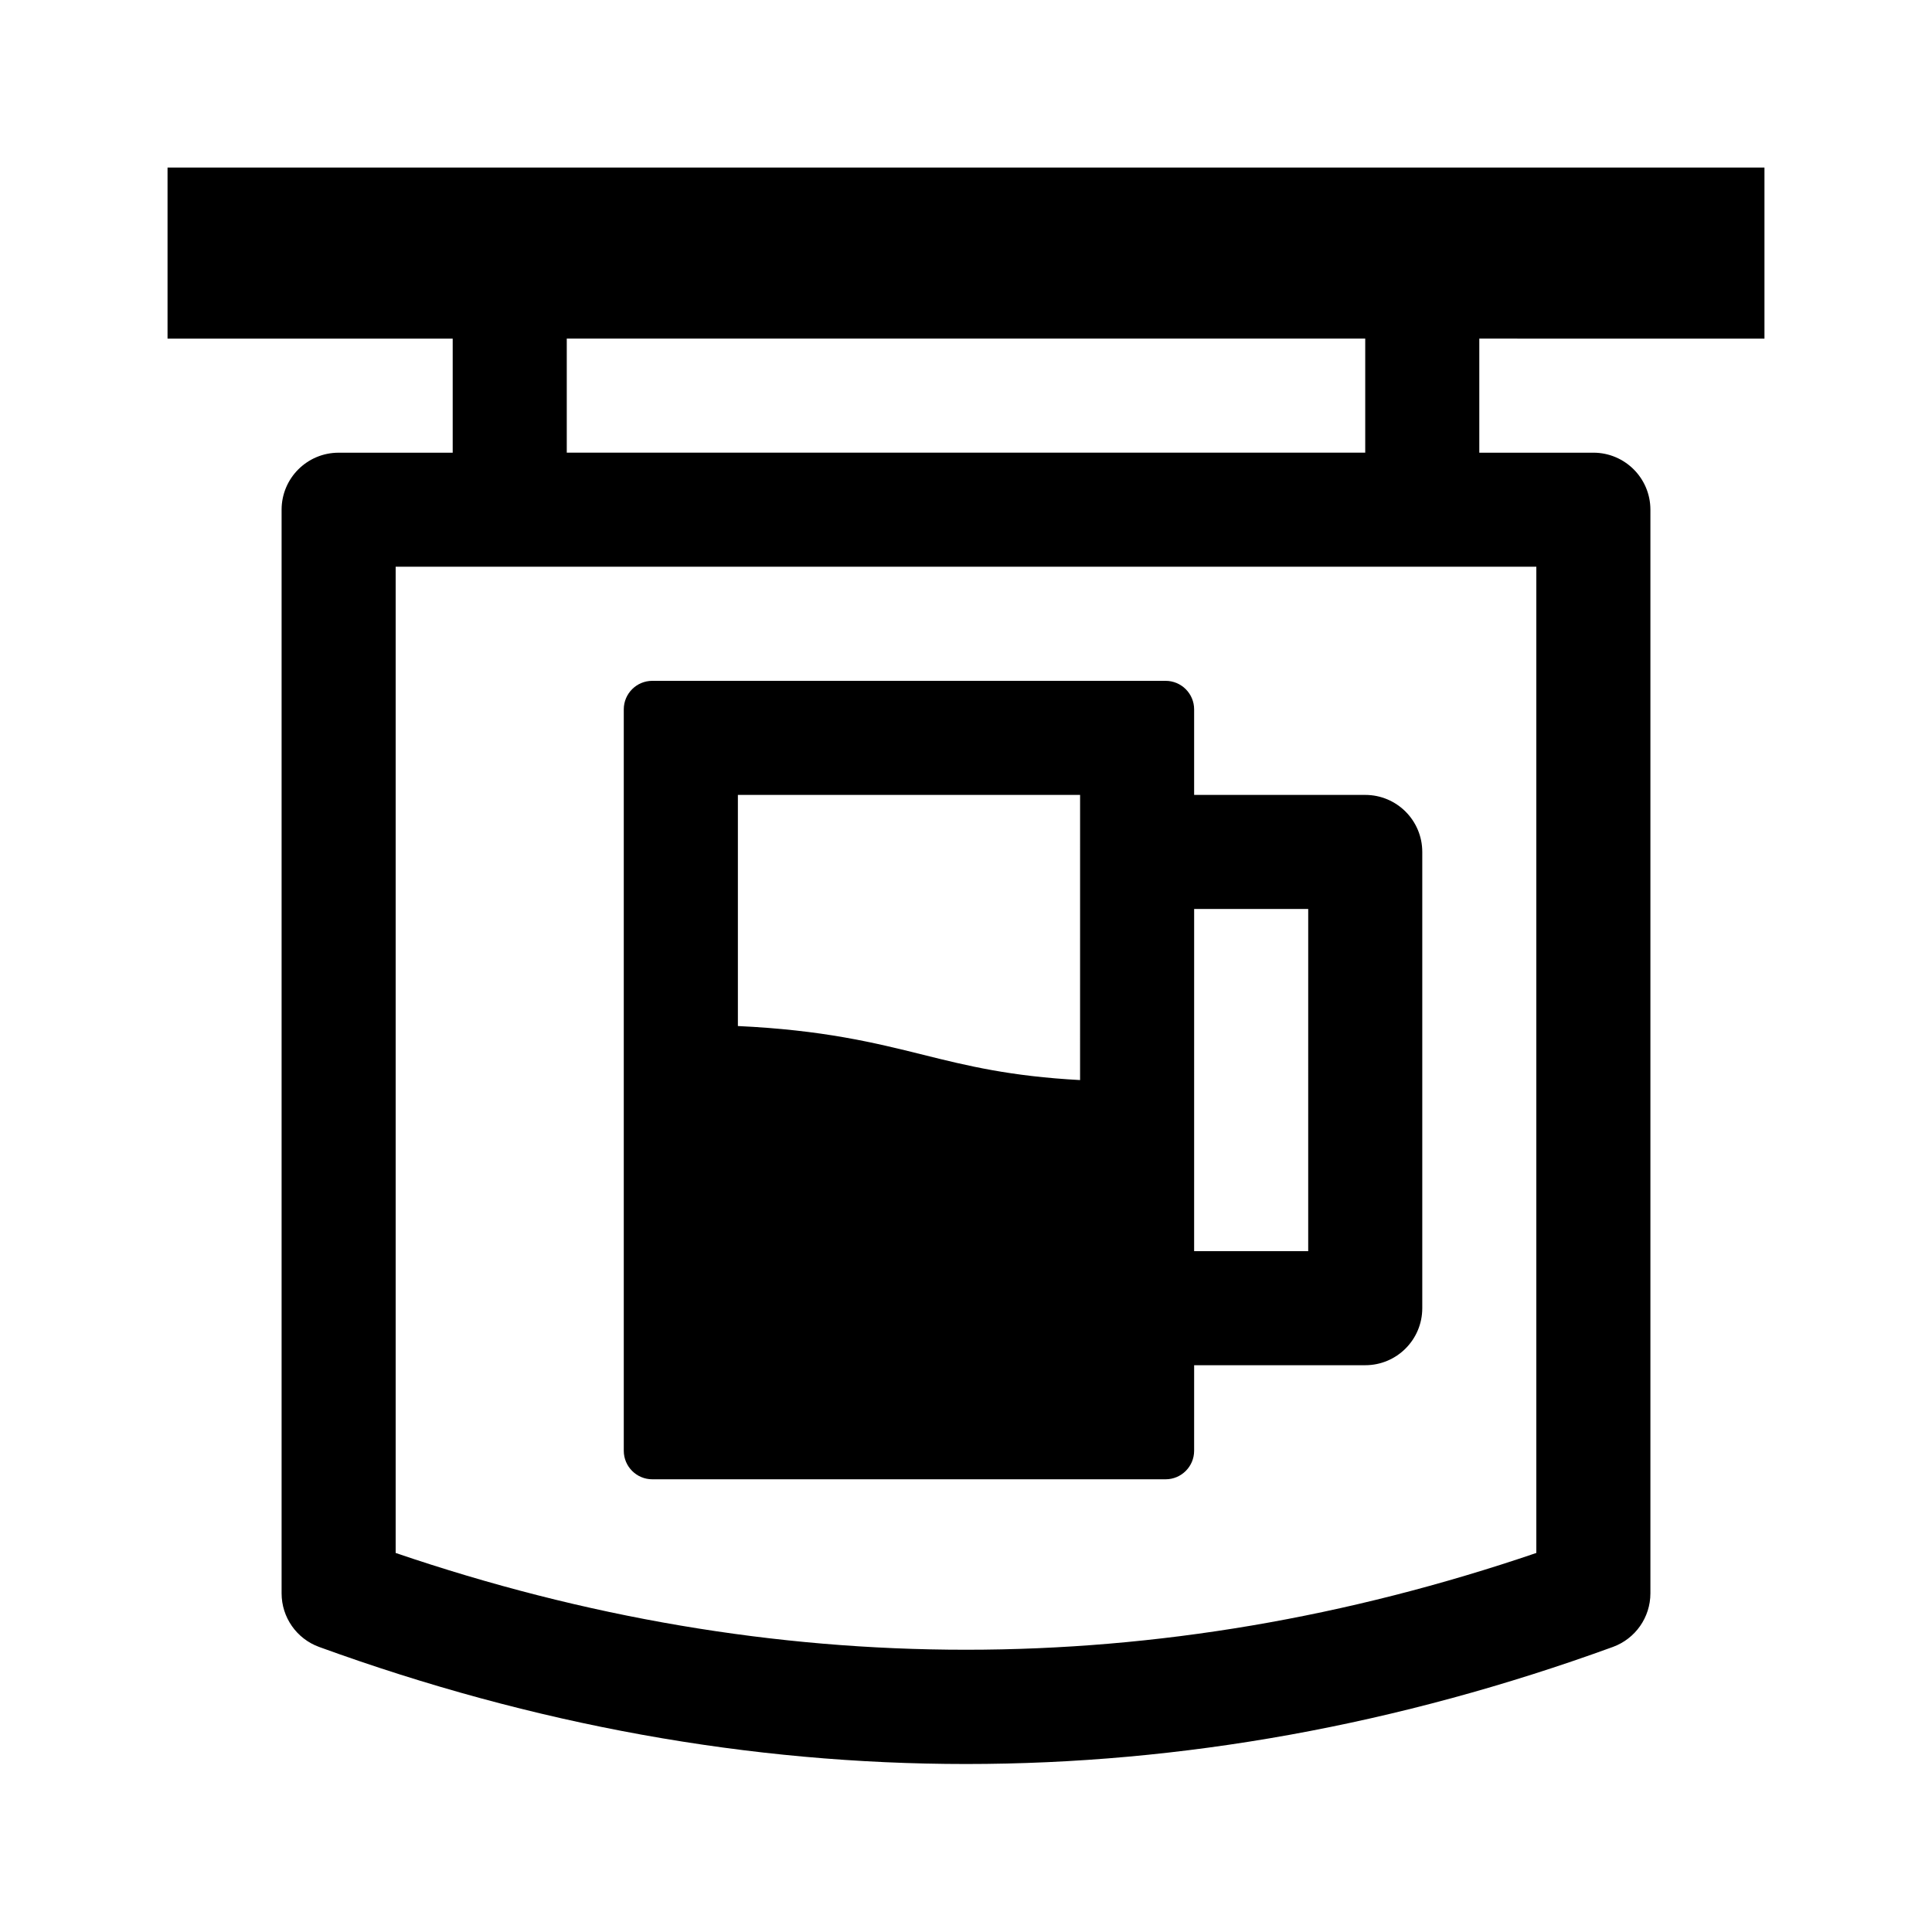
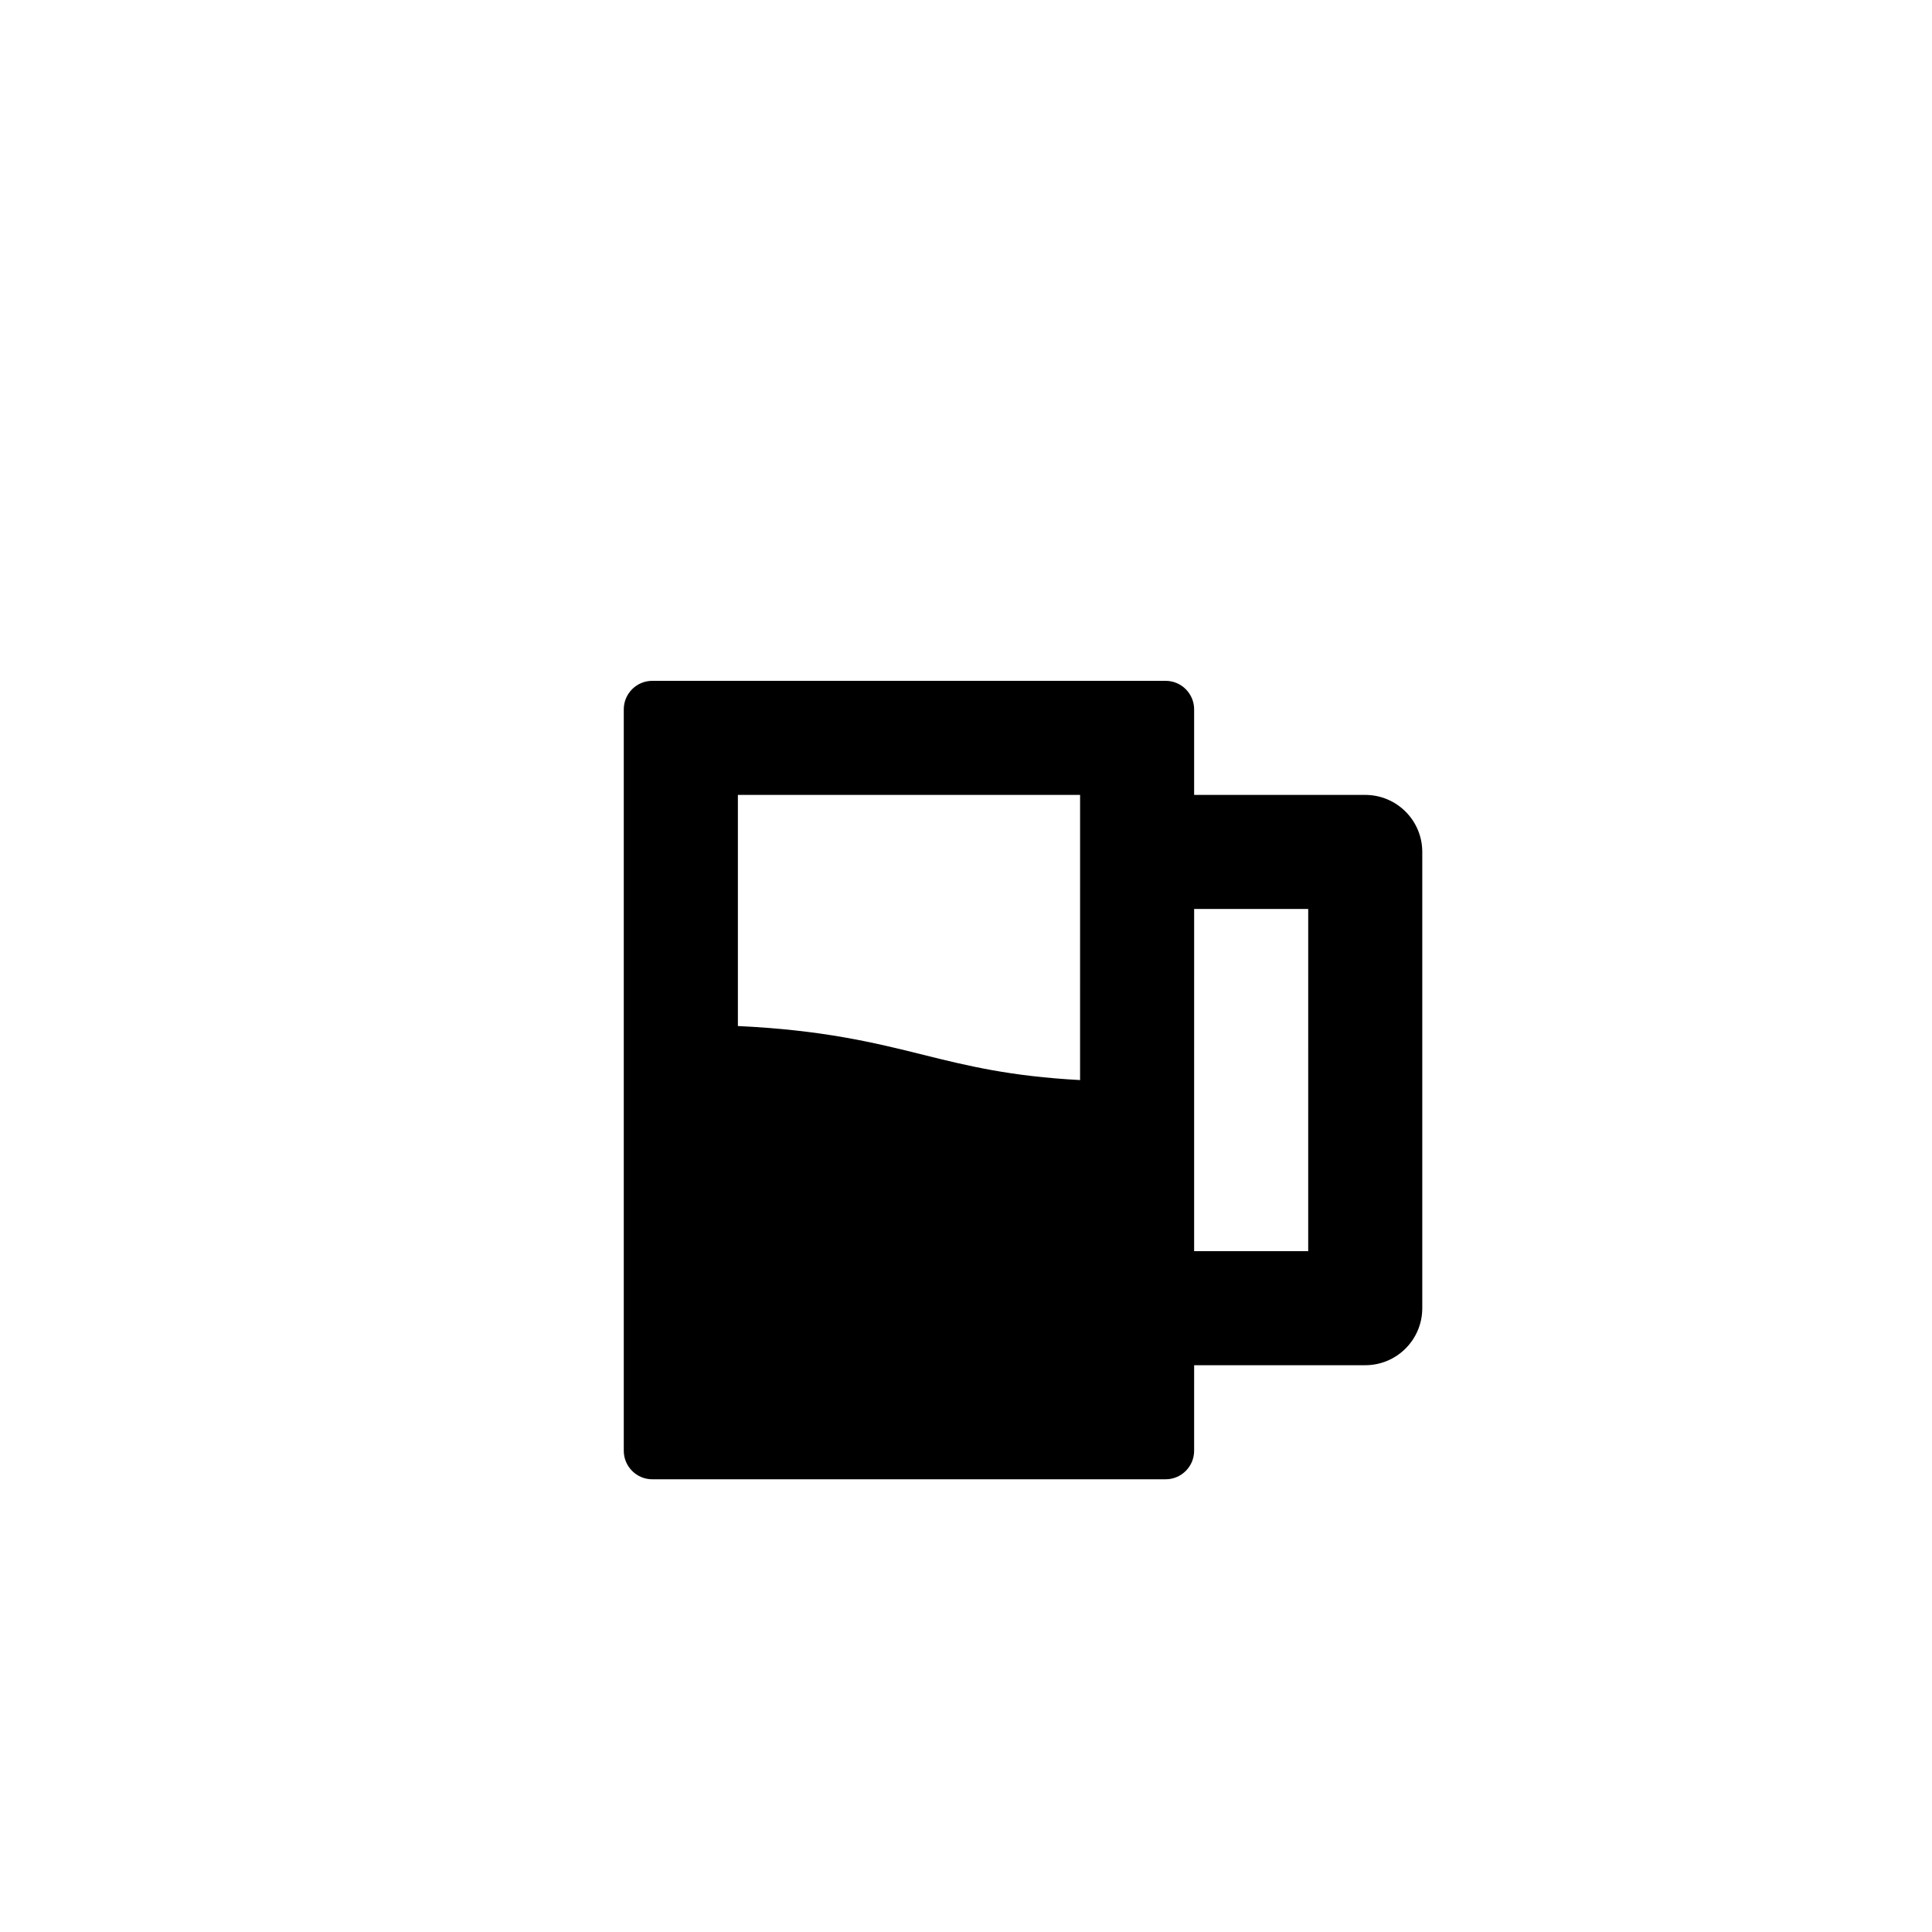
<svg xmlns="http://www.w3.org/2000/svg" fill="#000000" width="800px" height="800px" version="1.1" viewBox="144 144 512 512">
  <g>
    <path d="m505.8 354.66h-45.344v-22.672c0-4.172-3.387-7.559-7.559-7.559h-136.03c-4.172 0-7.559 3.387-7.559 7.559v196.48c0 4.172 3.387 7.559 7.559 7.559h136.03c4.172 0 7.559-3.387 7.559-7.559l0.004-22.672h45.344c8.348 0 15.113-6.766 15.113-15.113v-120.91c0-8.348-6.766-15.113-15.117-15.113zm-75.57 75.57c-18.449-0.996-29.781-3.758-41.488-6.676-13.098-3.266-26.711-6.586-49.195-7.644v-61.25h90.688zm60.457 45.344h-30.23l0.004-90.688h30.23z" />
-     <path d="m611.6 233.74v-45.344h-423.2v45.344h75.57v30.23h-30.23c-8.352 0-15.113 6.766-15.113 15.113v287.17c0 6.352 3.969 12.031 9.949 14.207 56.875 20.676 114.16 31.02 171.43 31.02s114.55-10.34 171.42-31.02c5.977-2.18 9.949-7.856 9.949-14.211v-287.17c0-8.348-6.762-15.113-15.113-15.113h-30.23v-30.23zm-60.457 321.81c-100.34 34.199-201.95 34.199-302.29 0v-261.36h302.29zm-45.344-291.59h-211.6v-30.23h211.6z" />
  </g>
</svg>